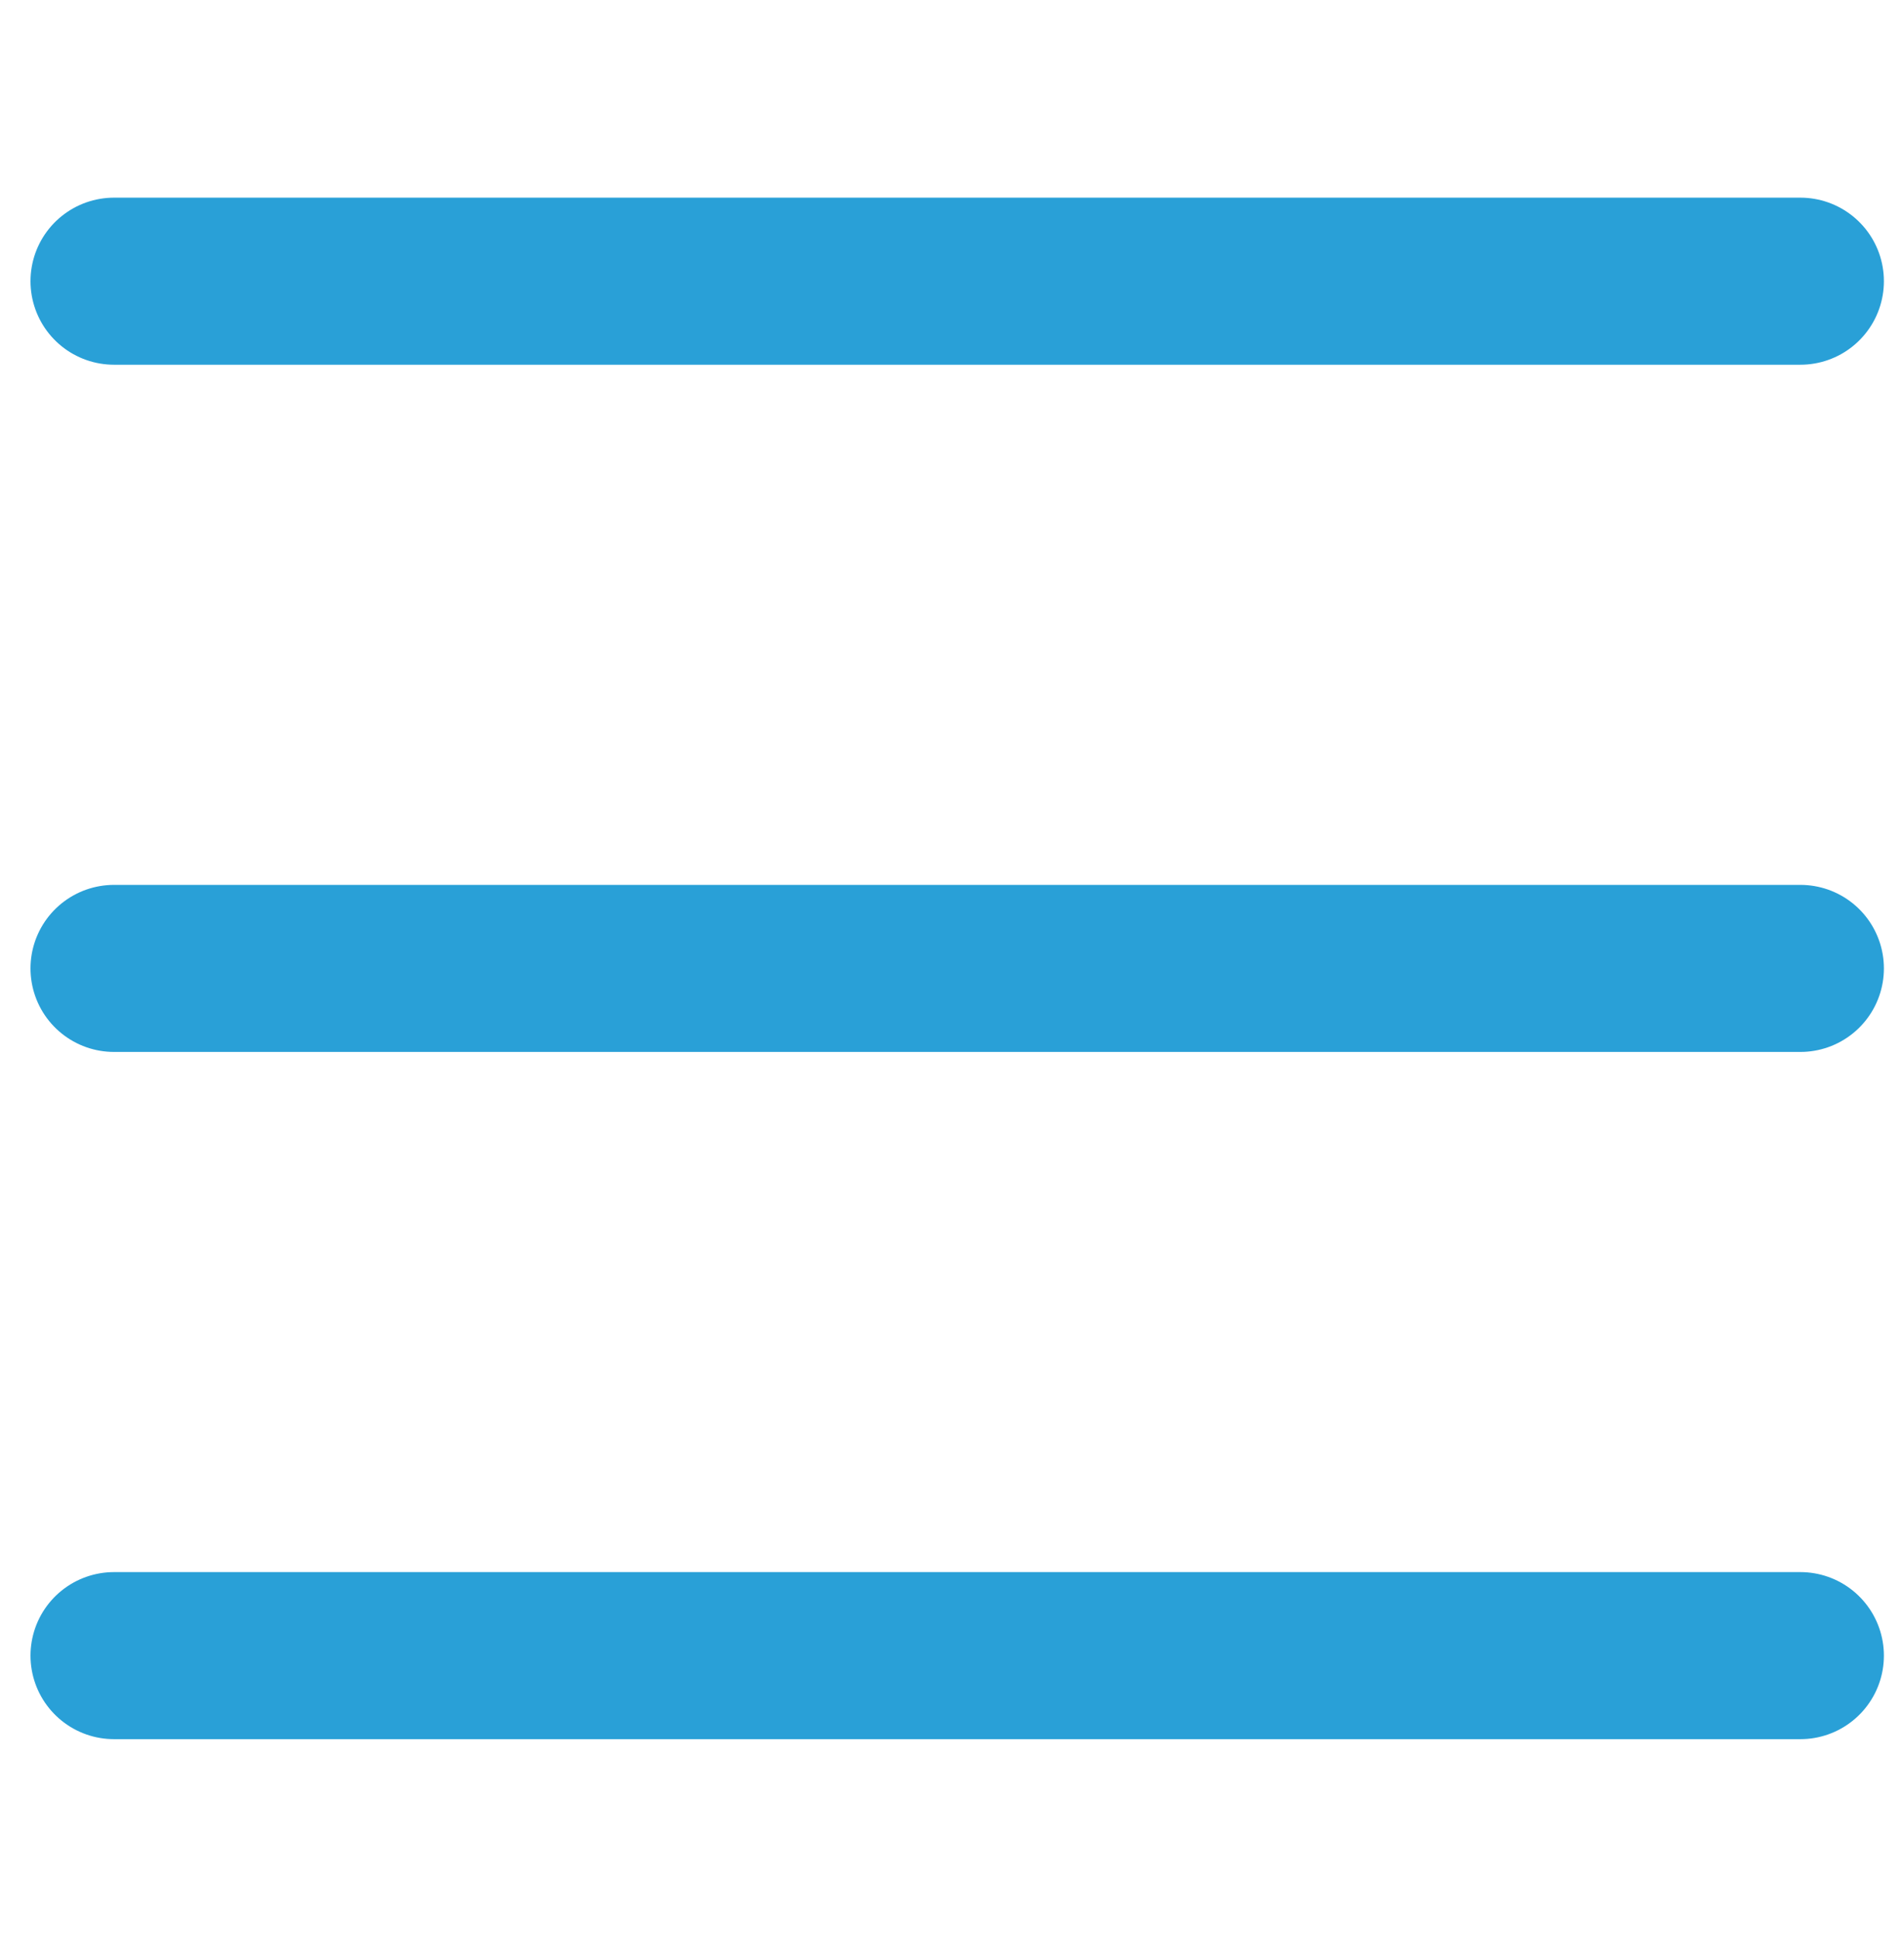
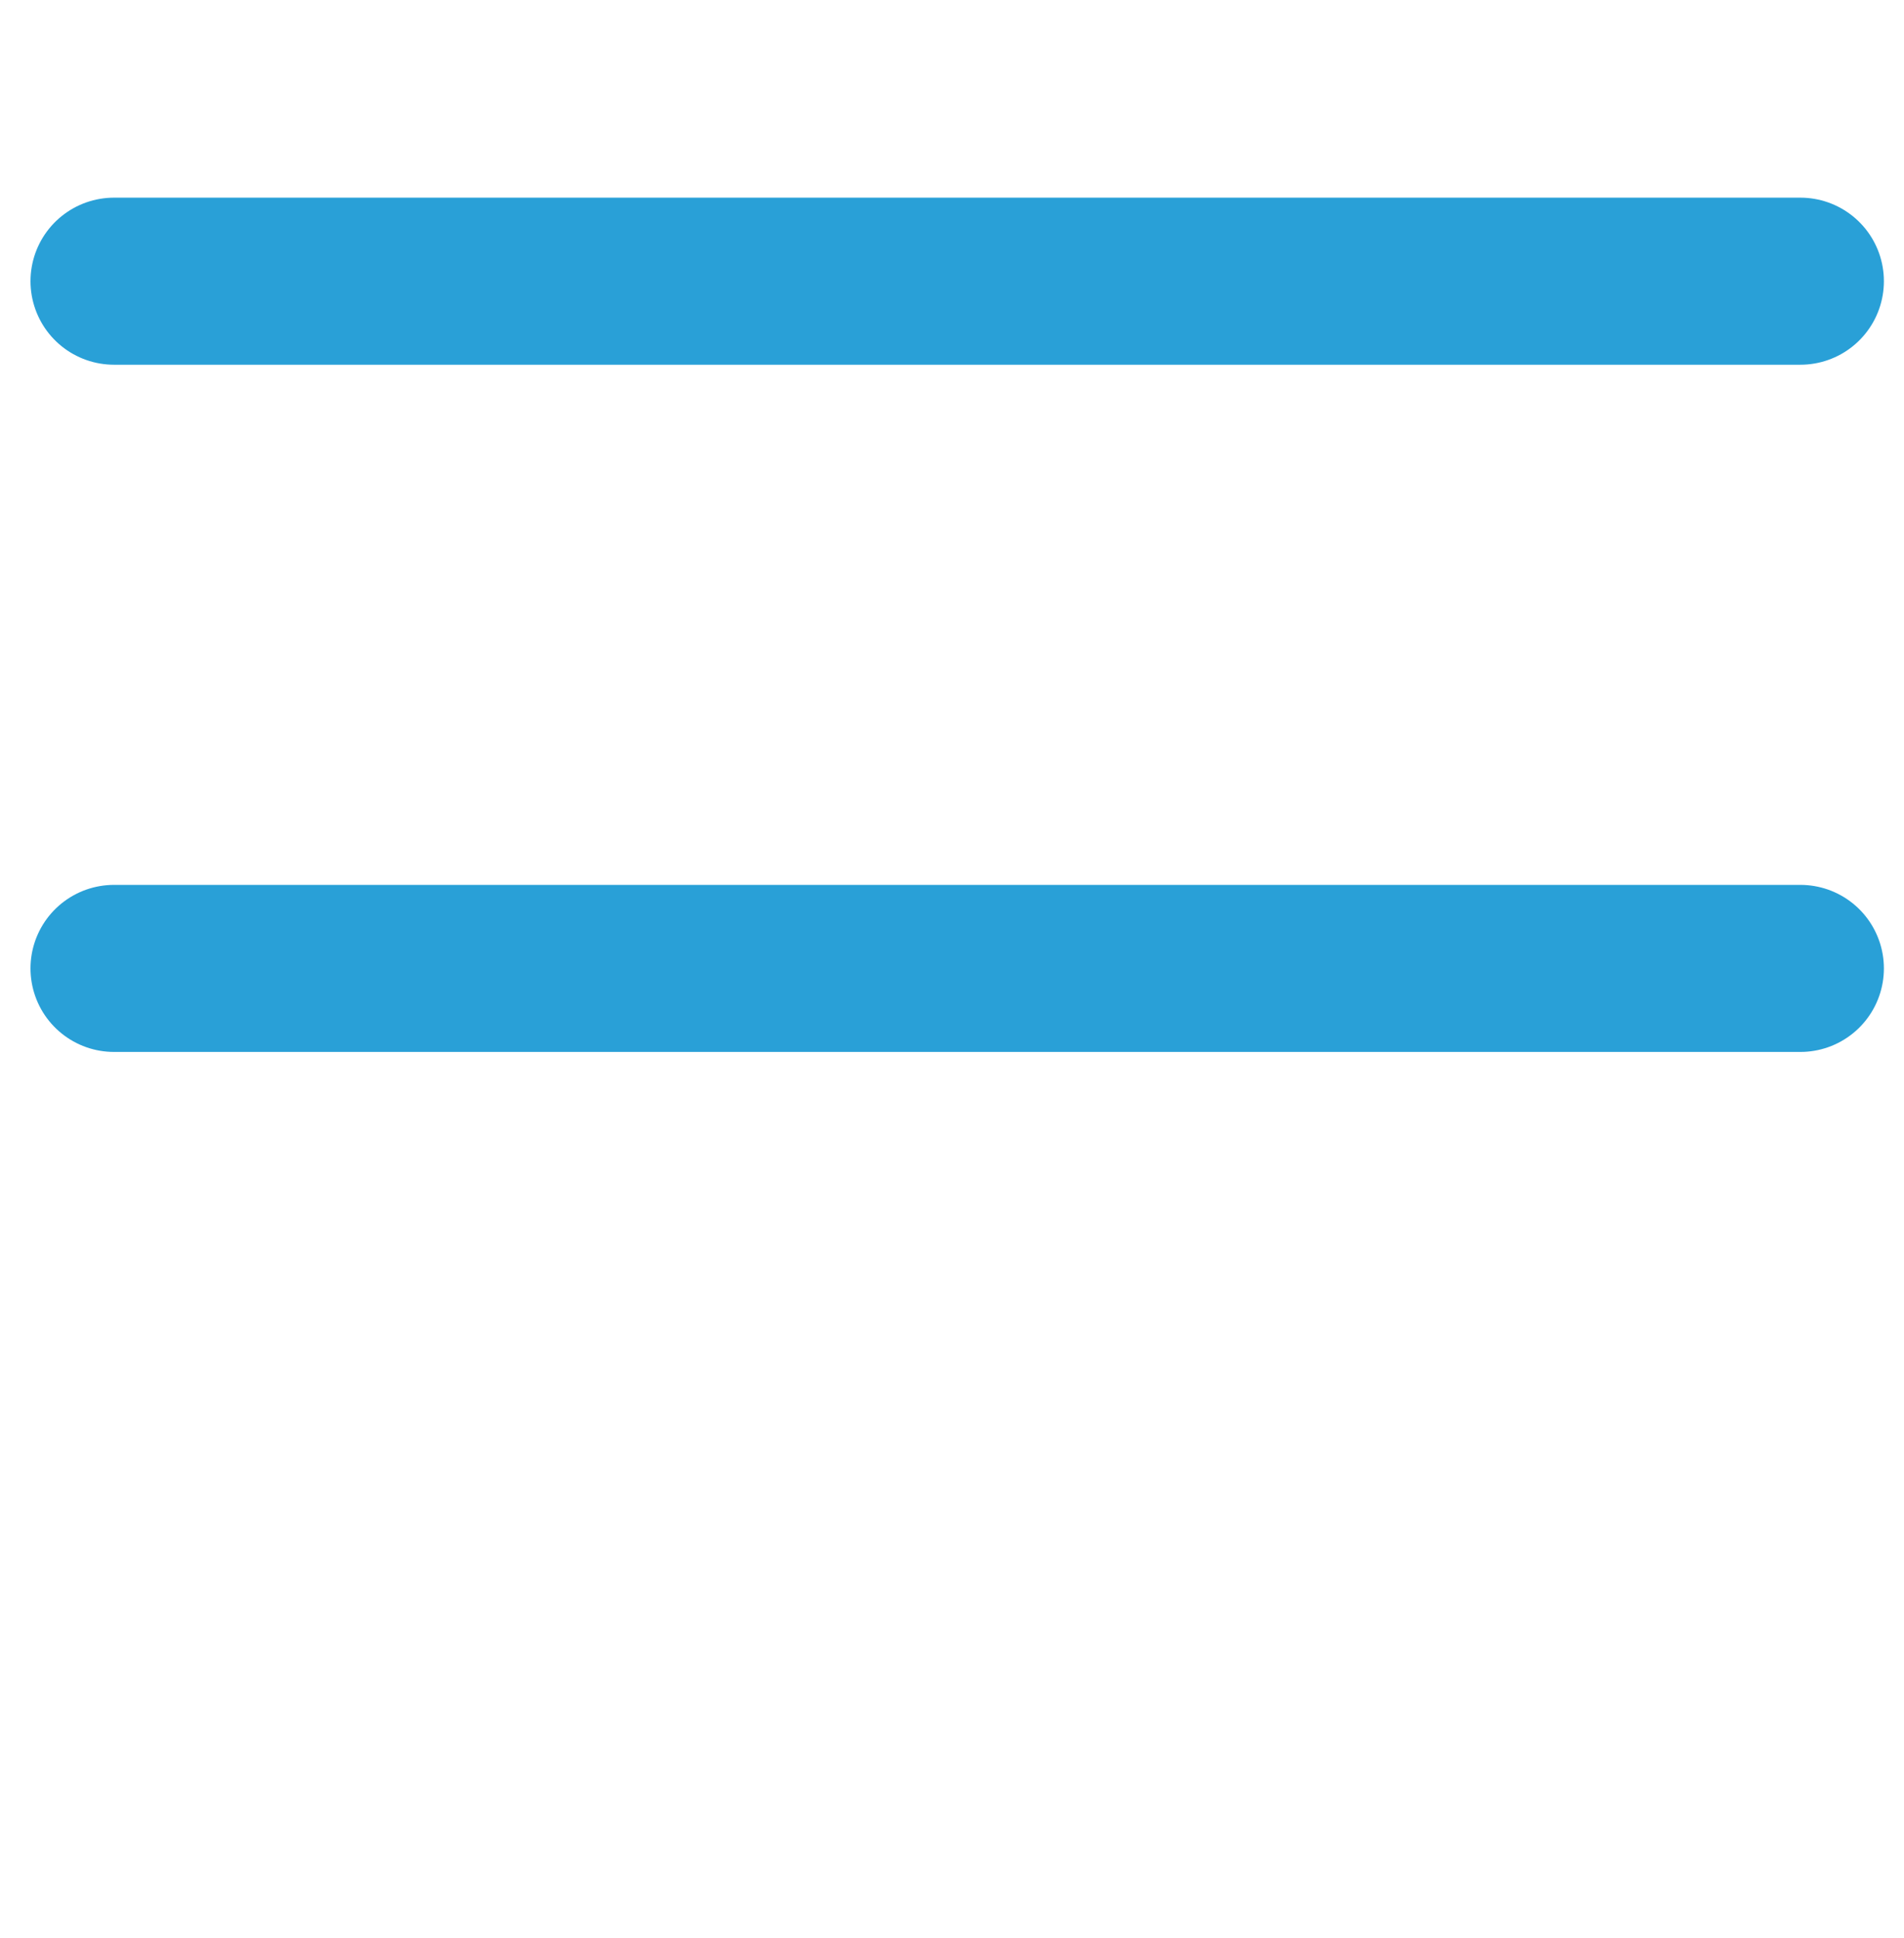
<svg xmlns="http://www.w3.org/2000/svg" version="1.1" id="Layer_1" x="0px" y="0px" width="57px" height="58px" viewBox="0 0 57 58" style="enable-background:new 0 0 57 58;" xml:space="preserve">
  <style type="text/css">
	.st0{fill:none;stroke:#29A0D7;stroke-width:5;stroke-linecap:round;stroke-miterlimit:10;}
</style>
  <line class="st0" x1="3.413" y1="8.416" x2="53.898" y2="8.416" />
  <line class="st0" x1="3.413" y1="28.984" x2="53.898" y2="28.984" />
-   <line class="st0" x1="3.413" y1="49.552" x2="53.898" y2="49.552" />
</svg>